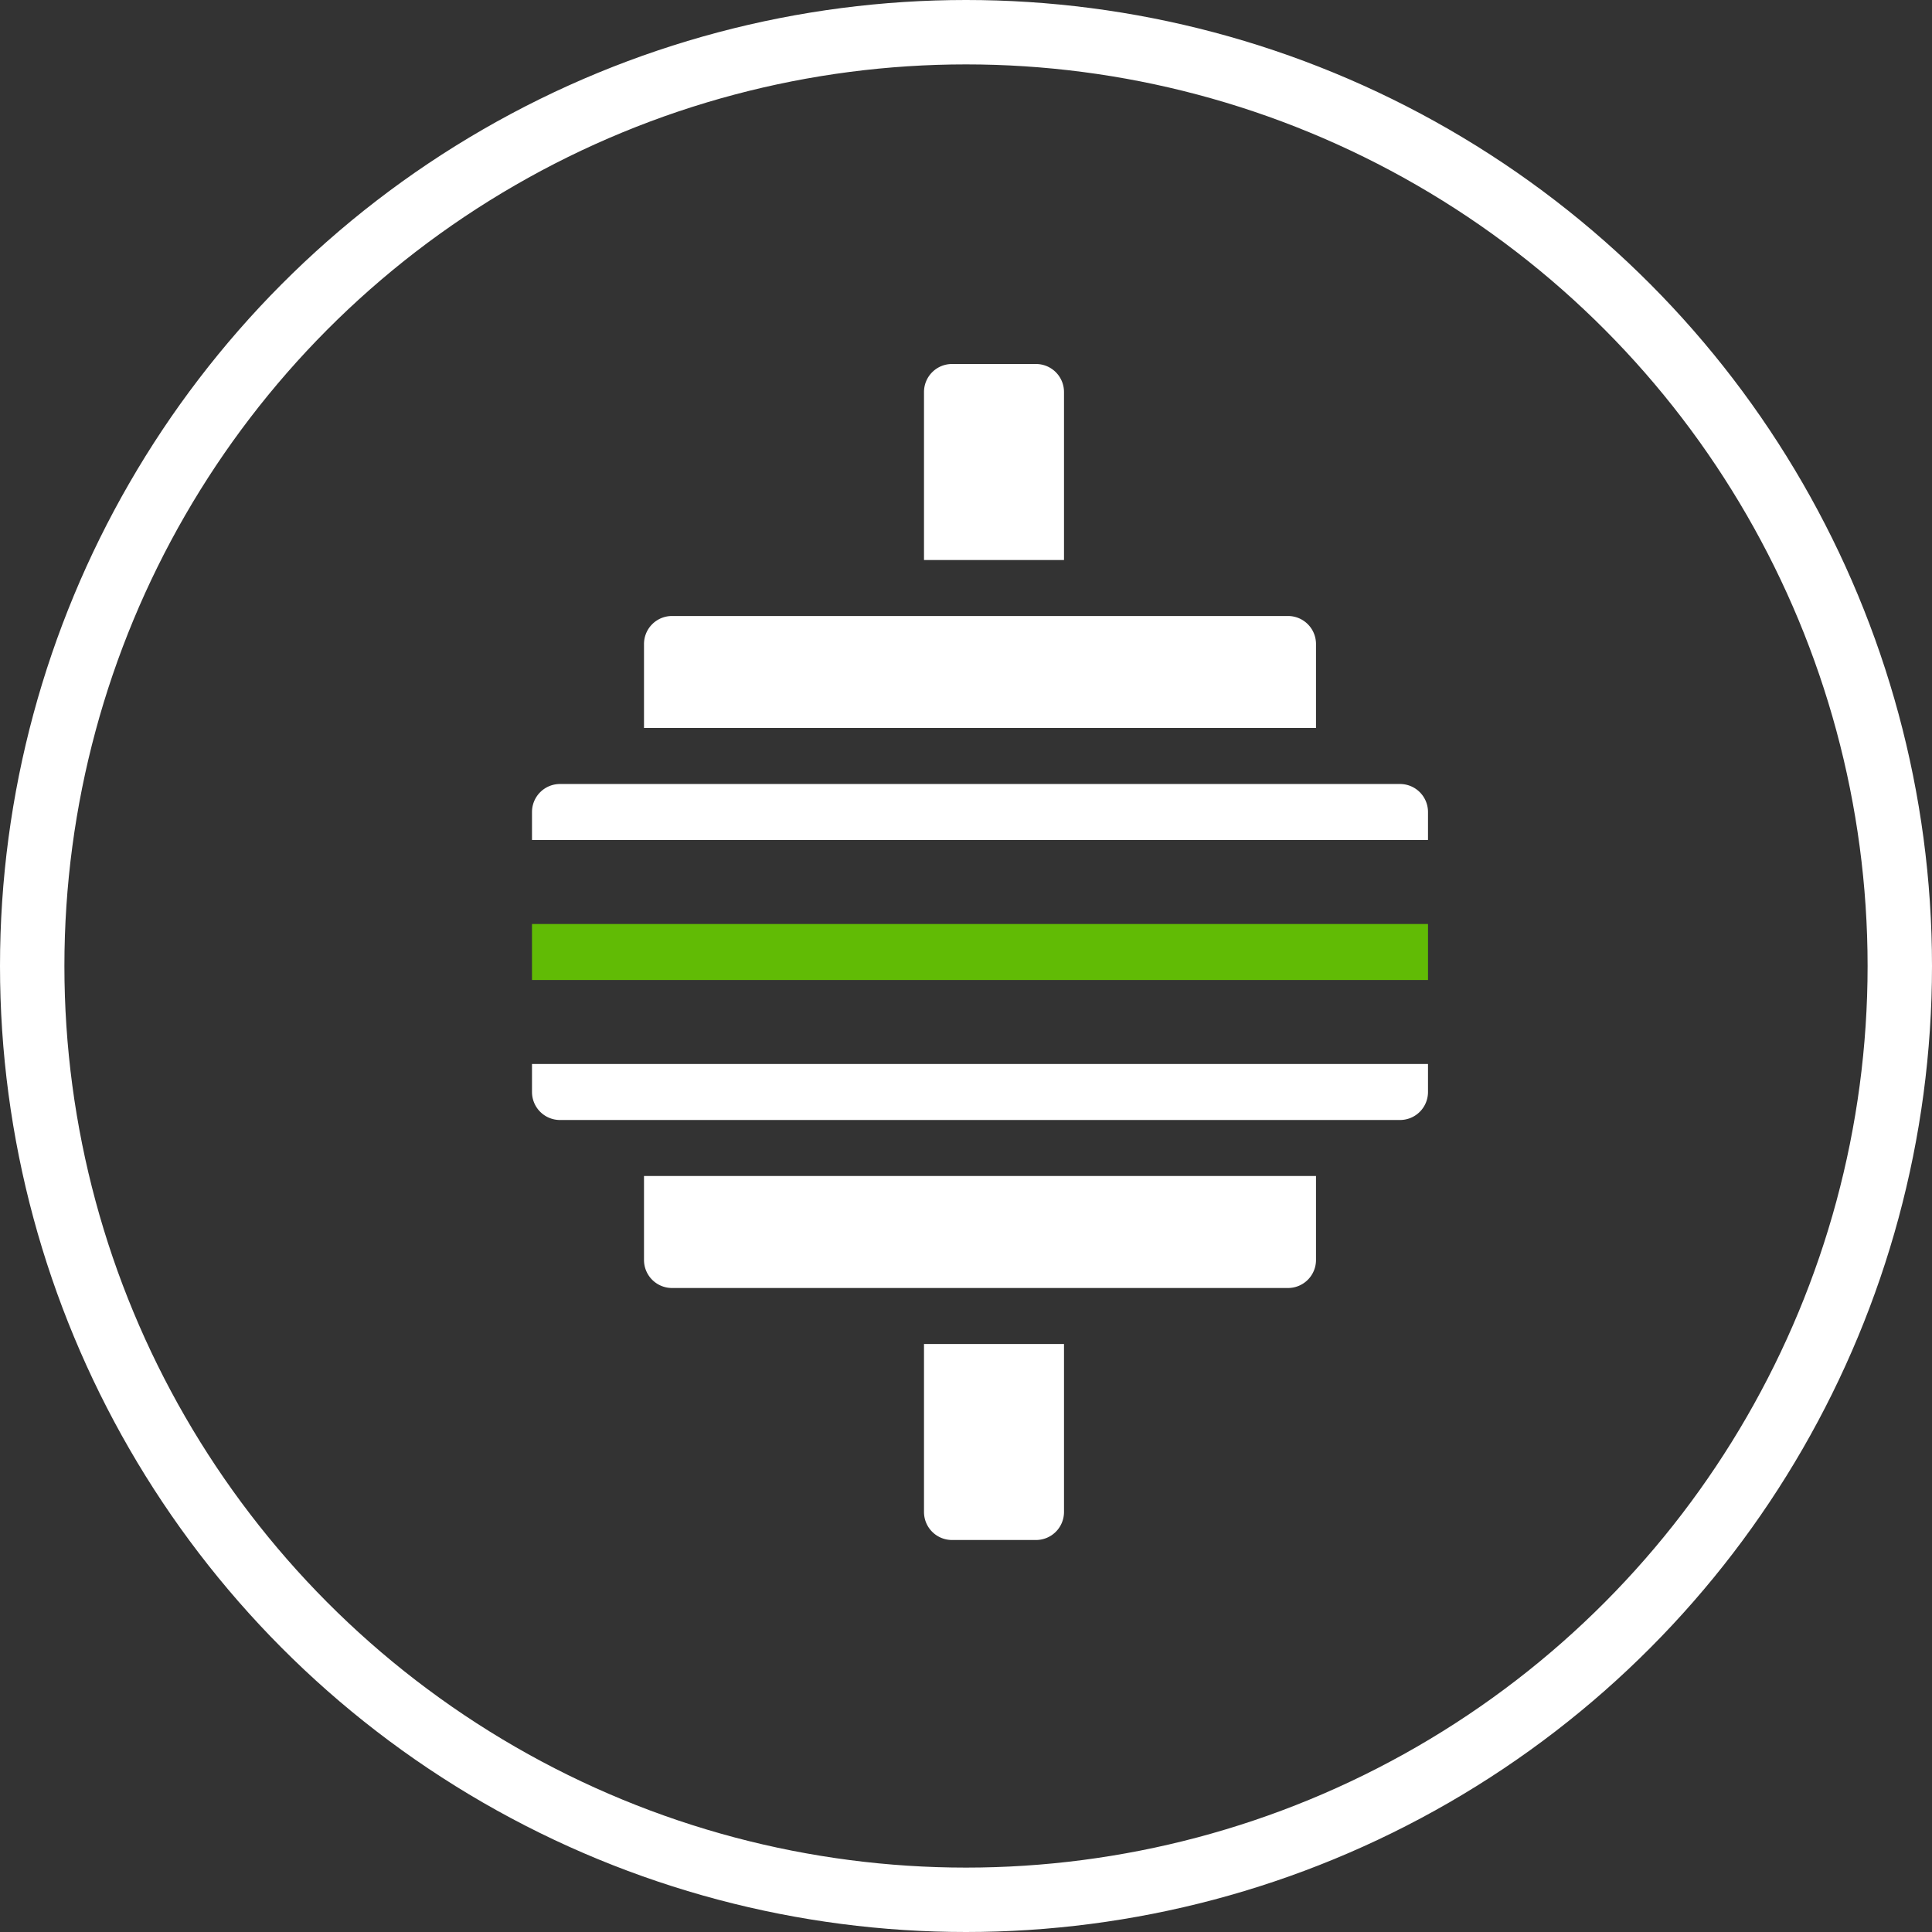
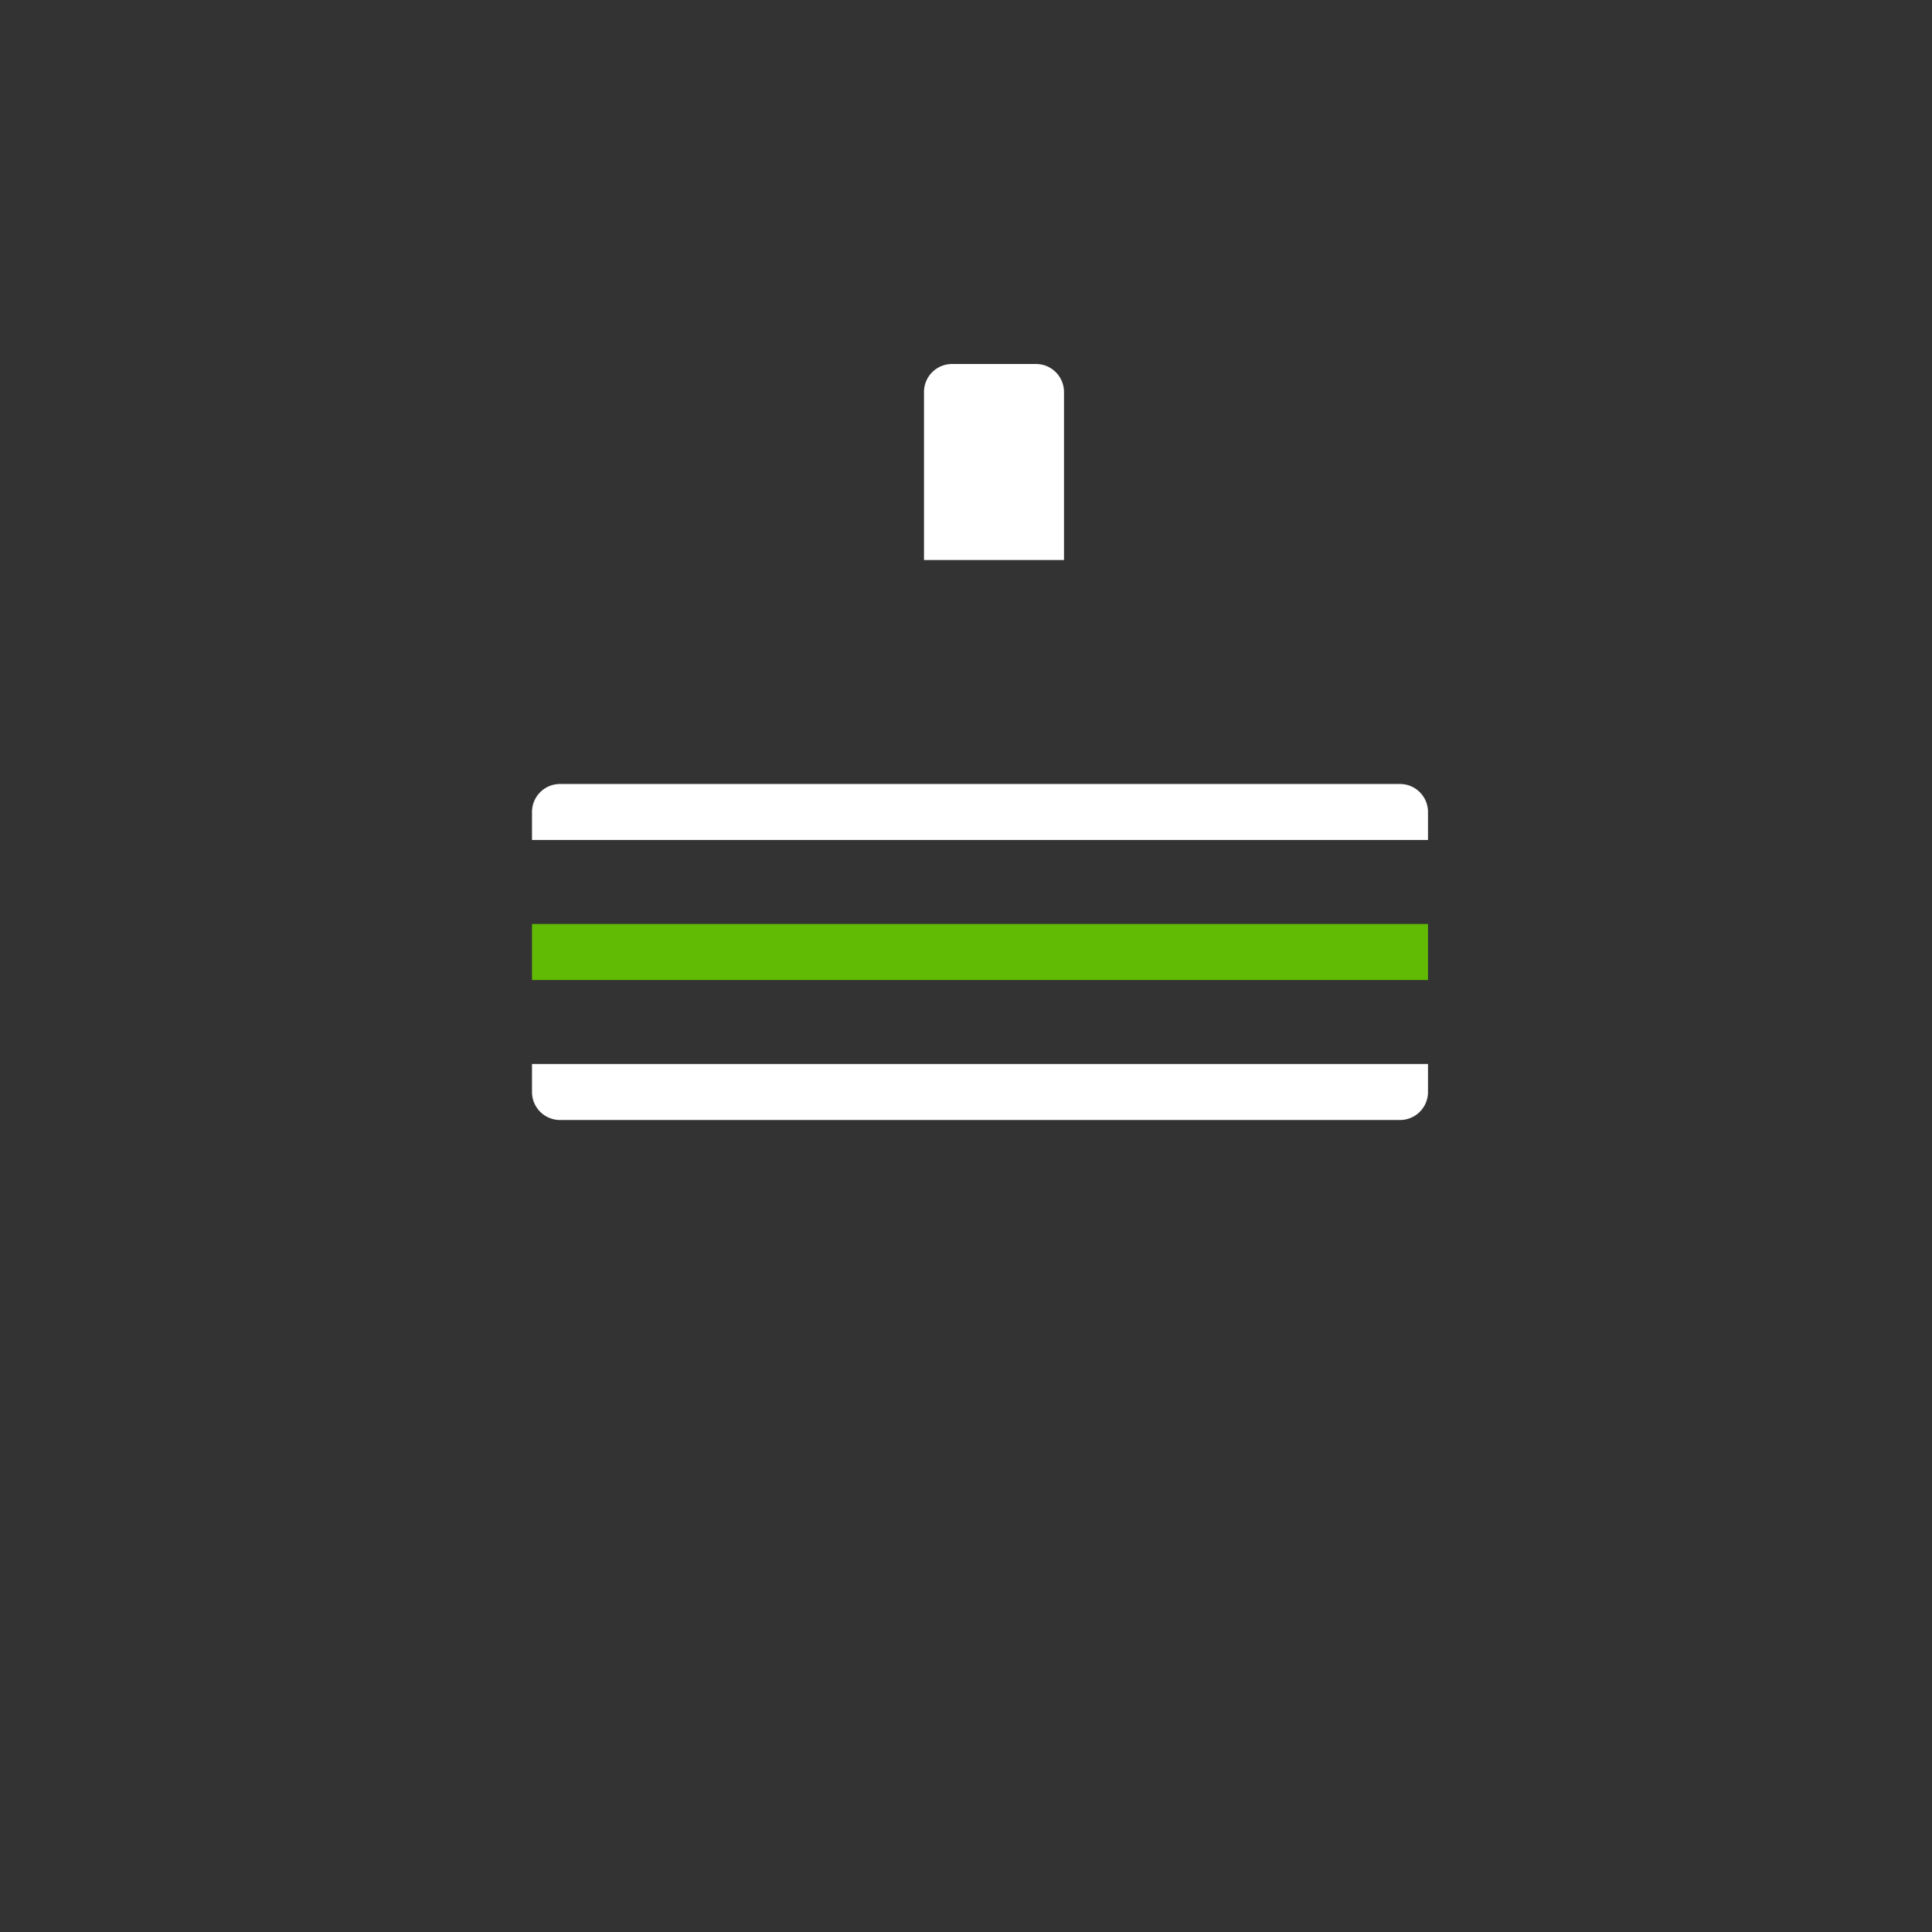
<svg xmlns="http://www.w3.org/2000/svg" width="69" height="69" viewBox="0 0 69 69">
  <rect x="0" y="0" width="69" height="69" fill="#333333" stroke="none" />
  <g fill="none" stroke="#fff" stroke-width="2.3">
    <circle cx="34.5" cy="34.5" r="34.5" stroke="none" />
-     <circle cx="34.5" cy="34.5" r="33.35" fill="none" />
  </g>
  <path d="M1,0H4A1,1,0,0,1,5,1V7A0,0,0,0,1,5,7H0A0,0,0,0,1,0,7V1A1,1,0,0,1,1,0Z" transform="translate(33 13)" fill="#fff" />
  <path d="M1,0H31a1,1,0,0,1,1,1V2a0,0,0,0,1,0,0H0A0,0,0,0,1,0,2V1A1,1,0,0,1,1,0Z" transform="translate(19 28)" fill="#fff" />
-   <path d="M0,0H24a0,0,0,0,1,0,0V3a1,1,0,0,1-1,1H1A1,1,0,0,1,0,3V0A0,0,0,0,1,0,0Z" transform="translate(23 42)" fill="#fff" />
-   <path d="M0,0H24a0,0,0,0,1,0,0V3a1,1,0,0,1-1,1H1A1,1,0,0,1,0,3V0A0,0,0,0,1,0,0Z" transform="translate(47 26) rotate(180)" fill="#fff" />
-   <path d="M1,0H4A1,1,0,0,1,5,1V7A0,0,0,0,1,5,7H0A0,0,0,0,1,0,7V1A1,1,0,0,1,1,0Z" transform="translate(38 55) rotate(180)" fill="#fff" />
  <rect width="32" height="2" transform="translate(19 33)" fill="#61BB05" />
  <path d="M1,0H31a1,1,0,0,1,1,1V2a0,0,0,0,1,0,0H0A0,0,0,0,1,0,2V1A1,1,0,0,1,1,0Z" transform="translate(51 40) rotate(180)" fill="#fff" />
</svg>